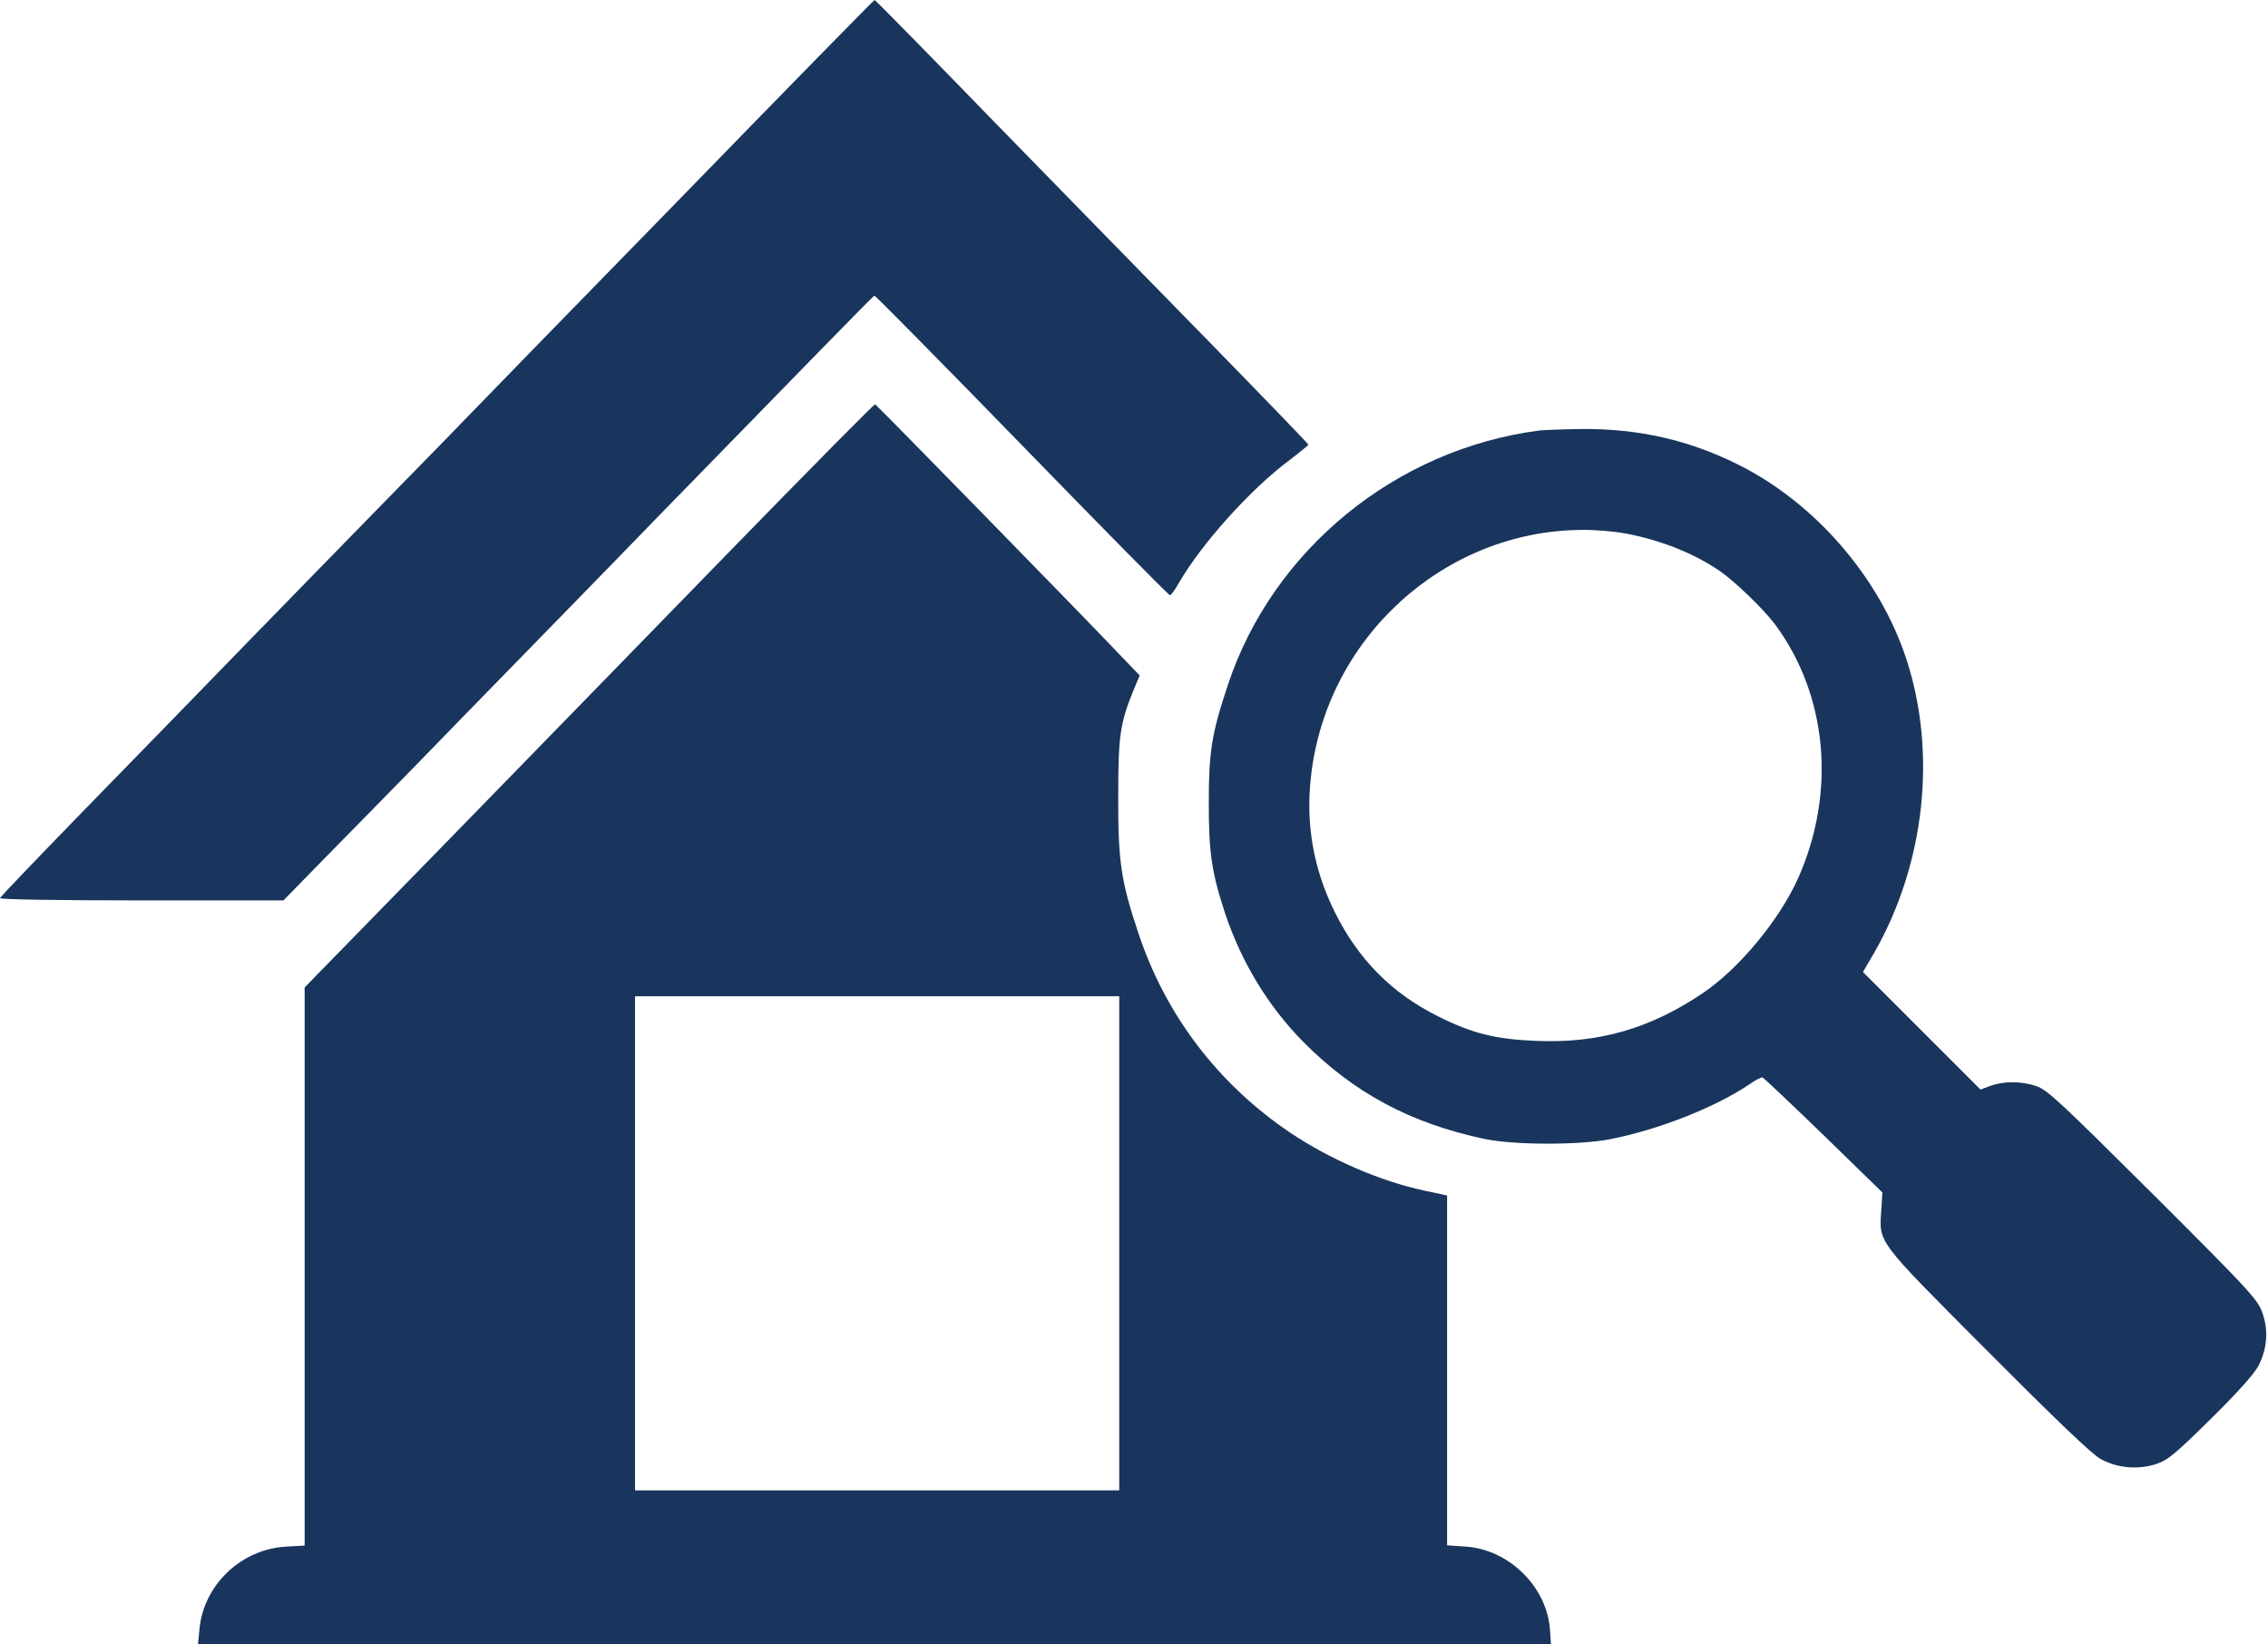
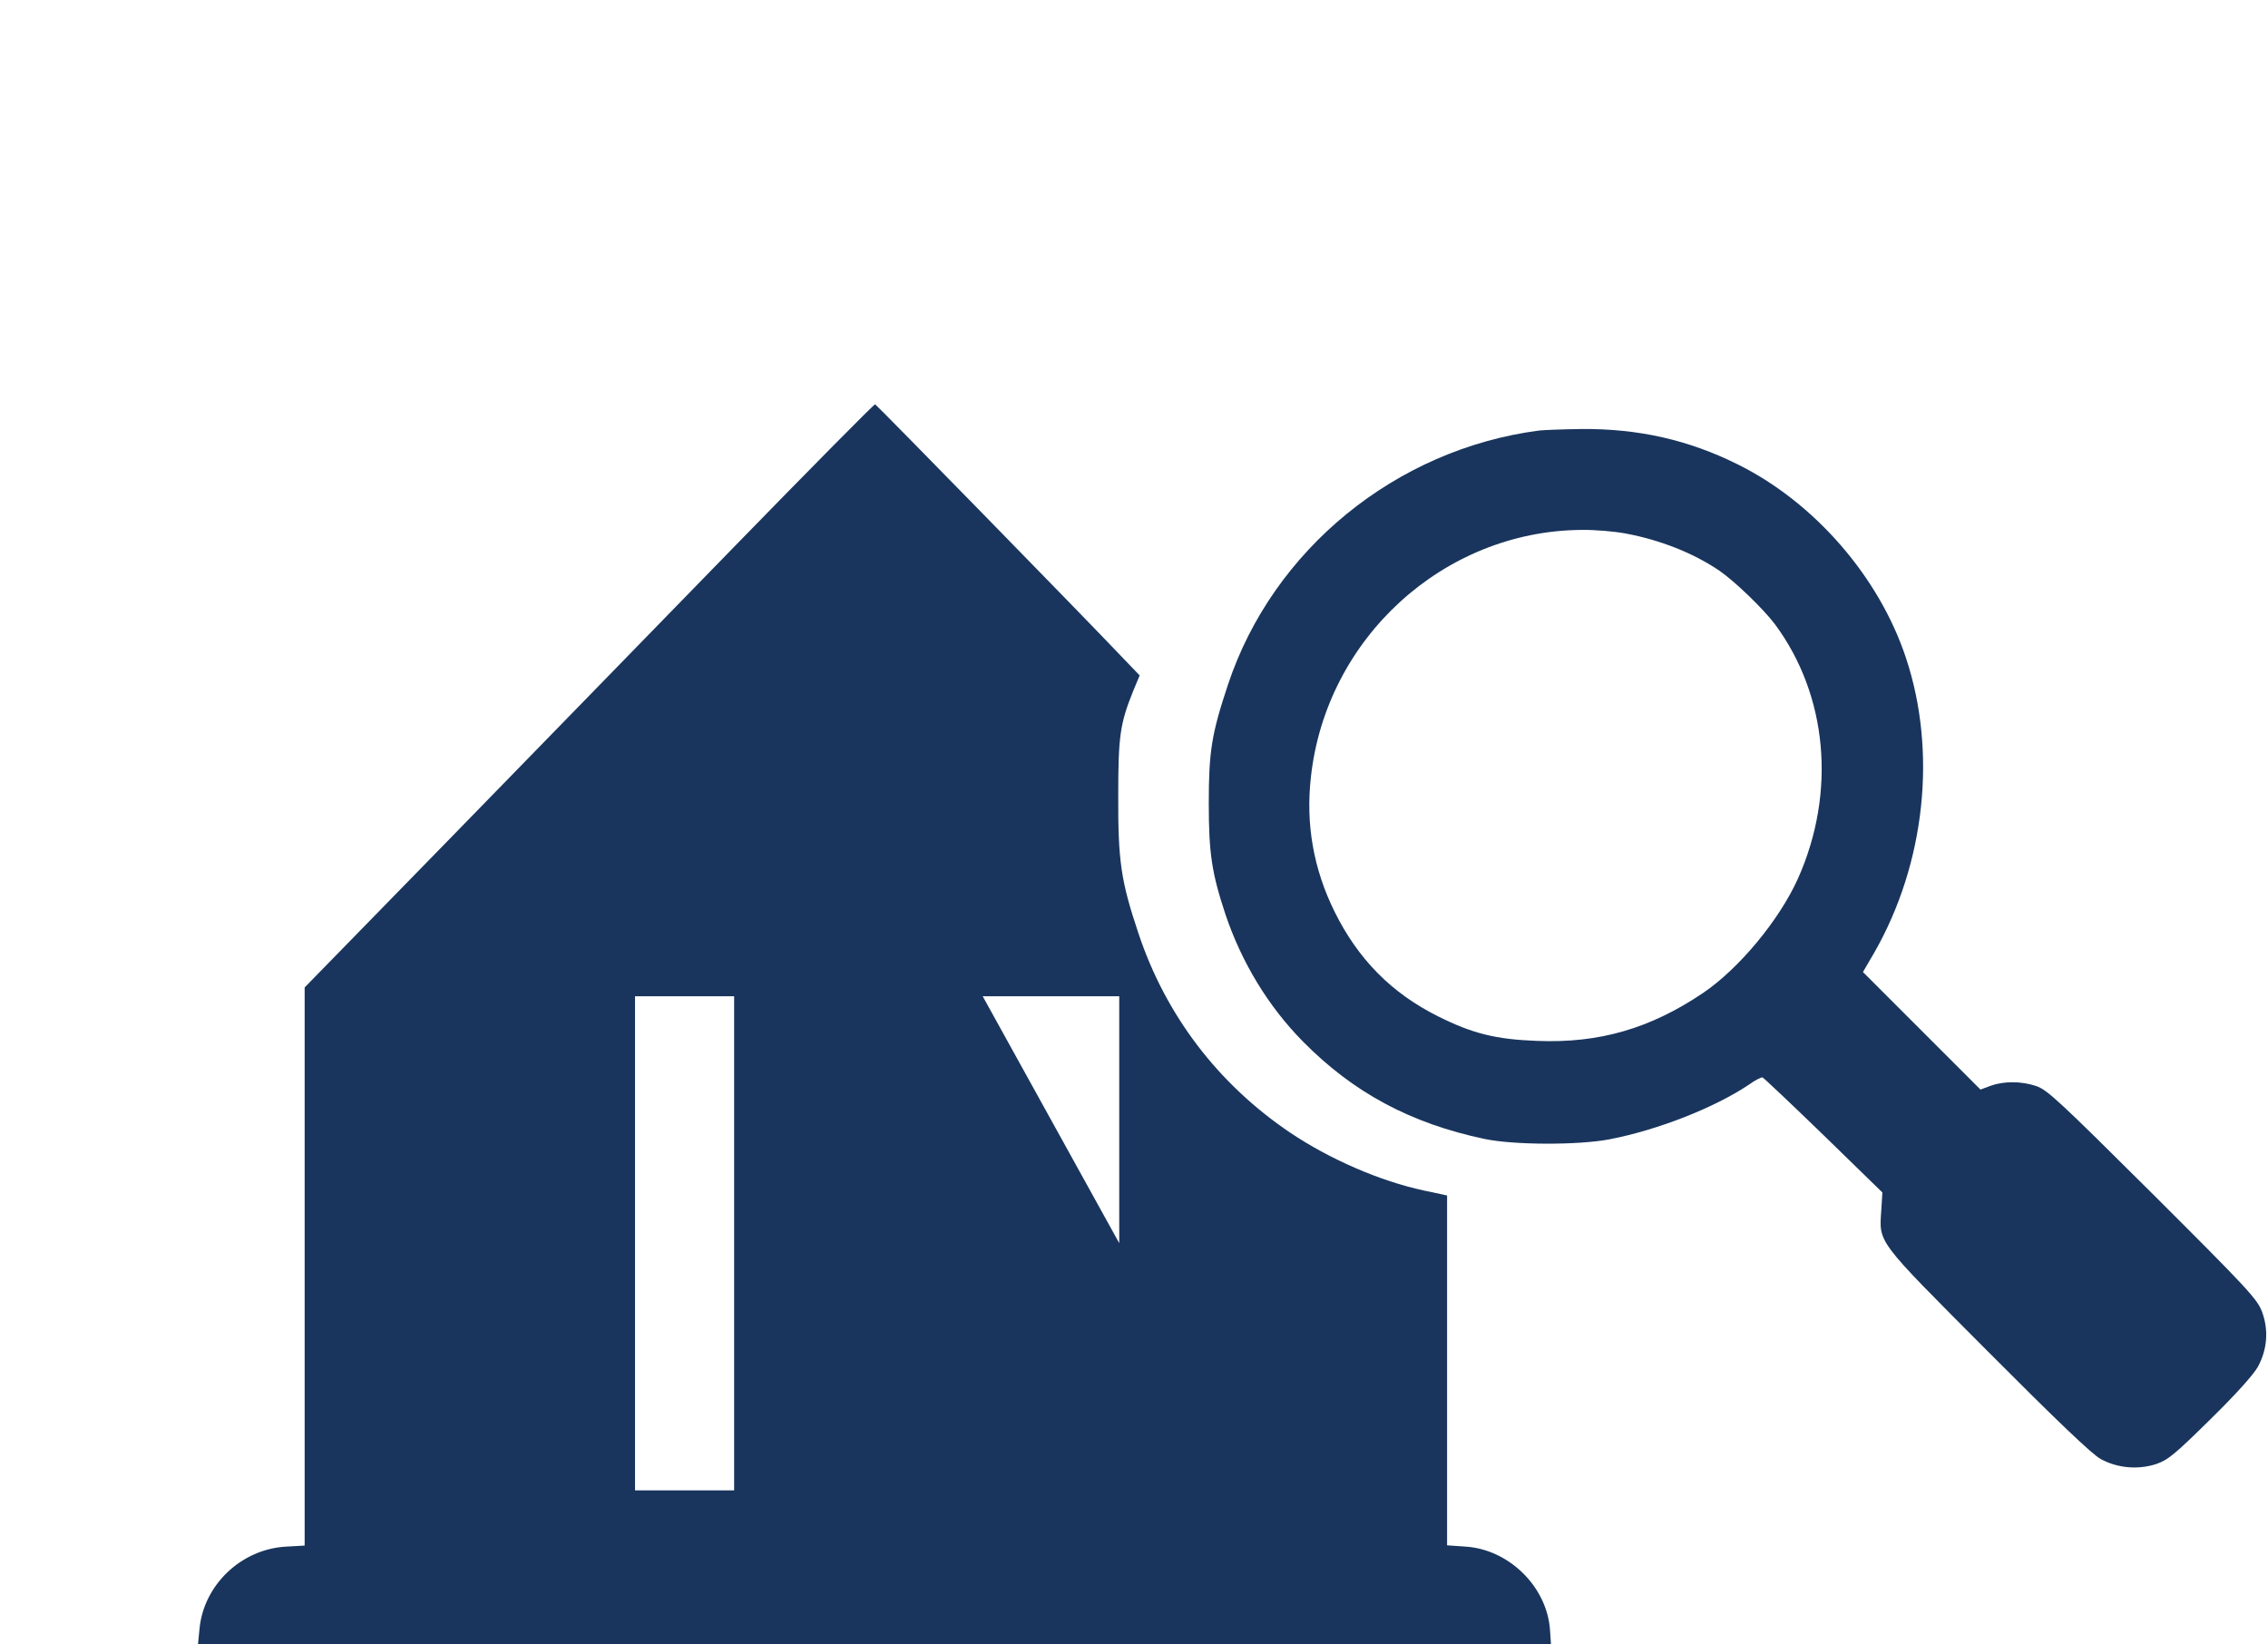
<svg xmlns="http://www.w3.org/2000/svg" width="120" height="87" viewBox="0 0 120 87" fill="none">
-   <path d="M36.108 10.381C30.544 16.079 25.5 21.256 24.899 21.883C24.299 22.511 22.631 24.218 21.19 25.686C19.749 27.154 16.333 30.663 13.571 33.492C10.822 36.321 6.659 40.604 4.31 43.006C1.962 45.421 0.014 47.45 0 47.516C-0.027 47.583 2.882 47.636 7.473 47.636H14.998L17.253 45.328C18.494 44.074 20.656 41.859 22.057 40.431C23.445 39.003 25.7 36.681 27.061 35.294C28.422 33.893 31.825 30.423 34.6 27.554C42.7 19.241 46.182 15.679 46.262 15.639C46.302 15.625 49.825 19.188 54.068 23.551C58.312 27.915 61.834 31.491 61.901 31.491C61.954 31.491 62.168 31.21 62.368 30.85C63.582 28.755 66.158 25.887 68.199 24.365C68.76 23.938 69.227 23.551 69.227 23.525C69.227 23.485 66.958 21.136 64.183 18.294C61.407 15.465 56.257 10.181 52.734 6.578C49.225 2.962 46.316 -5.30332e-05 46.276 -5.30332e-05C46.236 -5.30332e-05 41.659 4.67 36.108 10.381Z" fill="#19355D" />
-   <path d="M38.843 28.929C34.8 33.092 28.022 40.031 23.805 44.367L16.119 52.24V66.998V81.769L15.159 81.823C12.77 81.943 10.769 83.851 10.555 86.186L10.475 87H46.276H82.063L82.01 86.226C81.85 83.944 79.835 81.969 77.54 81.823L76.566 81.756V72.509V63.248L76.272 63.182C76.099 63.142 75.685 63.062 75.325 62.982C73.03 62.488 70.374 61.34 68.266 59.926C64.45 57.351 61.674 53.708 60.233 49.371C59.312 46.622 59.152 45.555 59.166 42.099C59.166 38.95 59.259 38.283 59.966 36.535L60.3 35.734L59.326 34.72C57.431 32.718 46.383 21.416 46.303 21.39C46.249 21.376 42.9 24.766 38.843 28.929ZM59.219 65.77V78.847H46.409H33.599V65.784V52.707H46.409H59.219V65.77Z" fill="#19355D" />
+   <path d="M38.843 28.929C34.8 33.092 28.022 40.031 23.805 44.367L16.119 52.24V66.998V81.769L15.159 81.823C12.77 81.943 10.769 83.851 10.555 86.186L10.475 87H46.276H82.063L82.01 86.226C81.85 83.944 79.835 81.969 77.54 81.823L76.566 81.756V72.509V63.248L76.272 63.182C76.099 63.142 75.685 63.062 75.325 62.982C73.03 62.488 70.374 61.34 68.266 59.926C64.45 57.351 61.674 53.708 60.233 49.371C59.312 46.622 59.152 45.555 59.166 42.099C59.166 38.95 59.259 38.283 59.966 36.535L60.3 35.734L59.326 34.72C57.431 32.718 46.383 21.416 46.303 21.39C46.249 21.376 42.9 24.766 38.843 28.929ZV78.847H46.409H33.599V65.784V52.707H46.409H59.219V65.77Z" fill="#19355D" />
  <path d="M81.436 22.777C73.857 23.765 67.345 29.076 64.97 36.228C64.103 38.83 63.956 39.764 63.956 42.499C63.956 45.141 64.116 46.195 64.837 48.37C65.691 50.906 67.092 53.227 68.933 55.096C71.602 57.804 74.631 59.432 78.567 60.26C80.115 60.58 83.504 60.593 85.172 60.273C87.721 59.779 90.71 58.605 92.525 57.391C92.858 57.15 93.192 56.977 93.258 57.004C93.325 57.03 94.78 58.405 96.488 60.059L99.597 63.088L99.543 63.969C99.423 65.797 99.196 65.49 105.161 71.481C108.83 75.164 110.699 76.952 111.152 77.192C112.033 77.673 113.114 77.766 114.074 77.459C114.702 77.246 115.062 76.952 116.943 75.097C118.291 73.776 119.238 72.722 119.465 72.309C119.972 71.375 120.039 70.347 119.679 69.386C119.425 68.719 118.905 68.159 113.901 63.168C108.964 58.258 108.323 57.657 107.736 57.457C106.936 57.191 106.028 57.191 105.321 57.444L104.787 57.644L101.678 54.535L98.569 51.426L99.183 50.372C101.865 45.662 102.492 39.777 100.851 34.827C99.437 30.53 96.007 26.58 91.938 24.565C89.335 23.271 86.68 22.671 83.665 22.697C82.65 22.711 81.663 22.751 81.436 22.777ZM86 28.222C87.854 28.569 89.602 29.262 90.977 30.196C91.791 30.757 93.299 32.211 93.912 33.025C96.701 36.788 97.168 41.925 95.127 46.489C94.139 48.677 92.018 51.239 90.109 52.533C87.321 54.415 84.612 55.202 81.329 55.069C79.154 54.989 77.913 54.682 76.099 53.775C73.63 52.547 71.855 50.745 70.615 48.237C69.494 45.968 69.08 43.607 69.36 41.111C70.161 33.773 76.366 28.102 83.651 28.035C84.358 28.021 85.426 28.115 86 28.222Z" fill="#19355D" />
</svg>